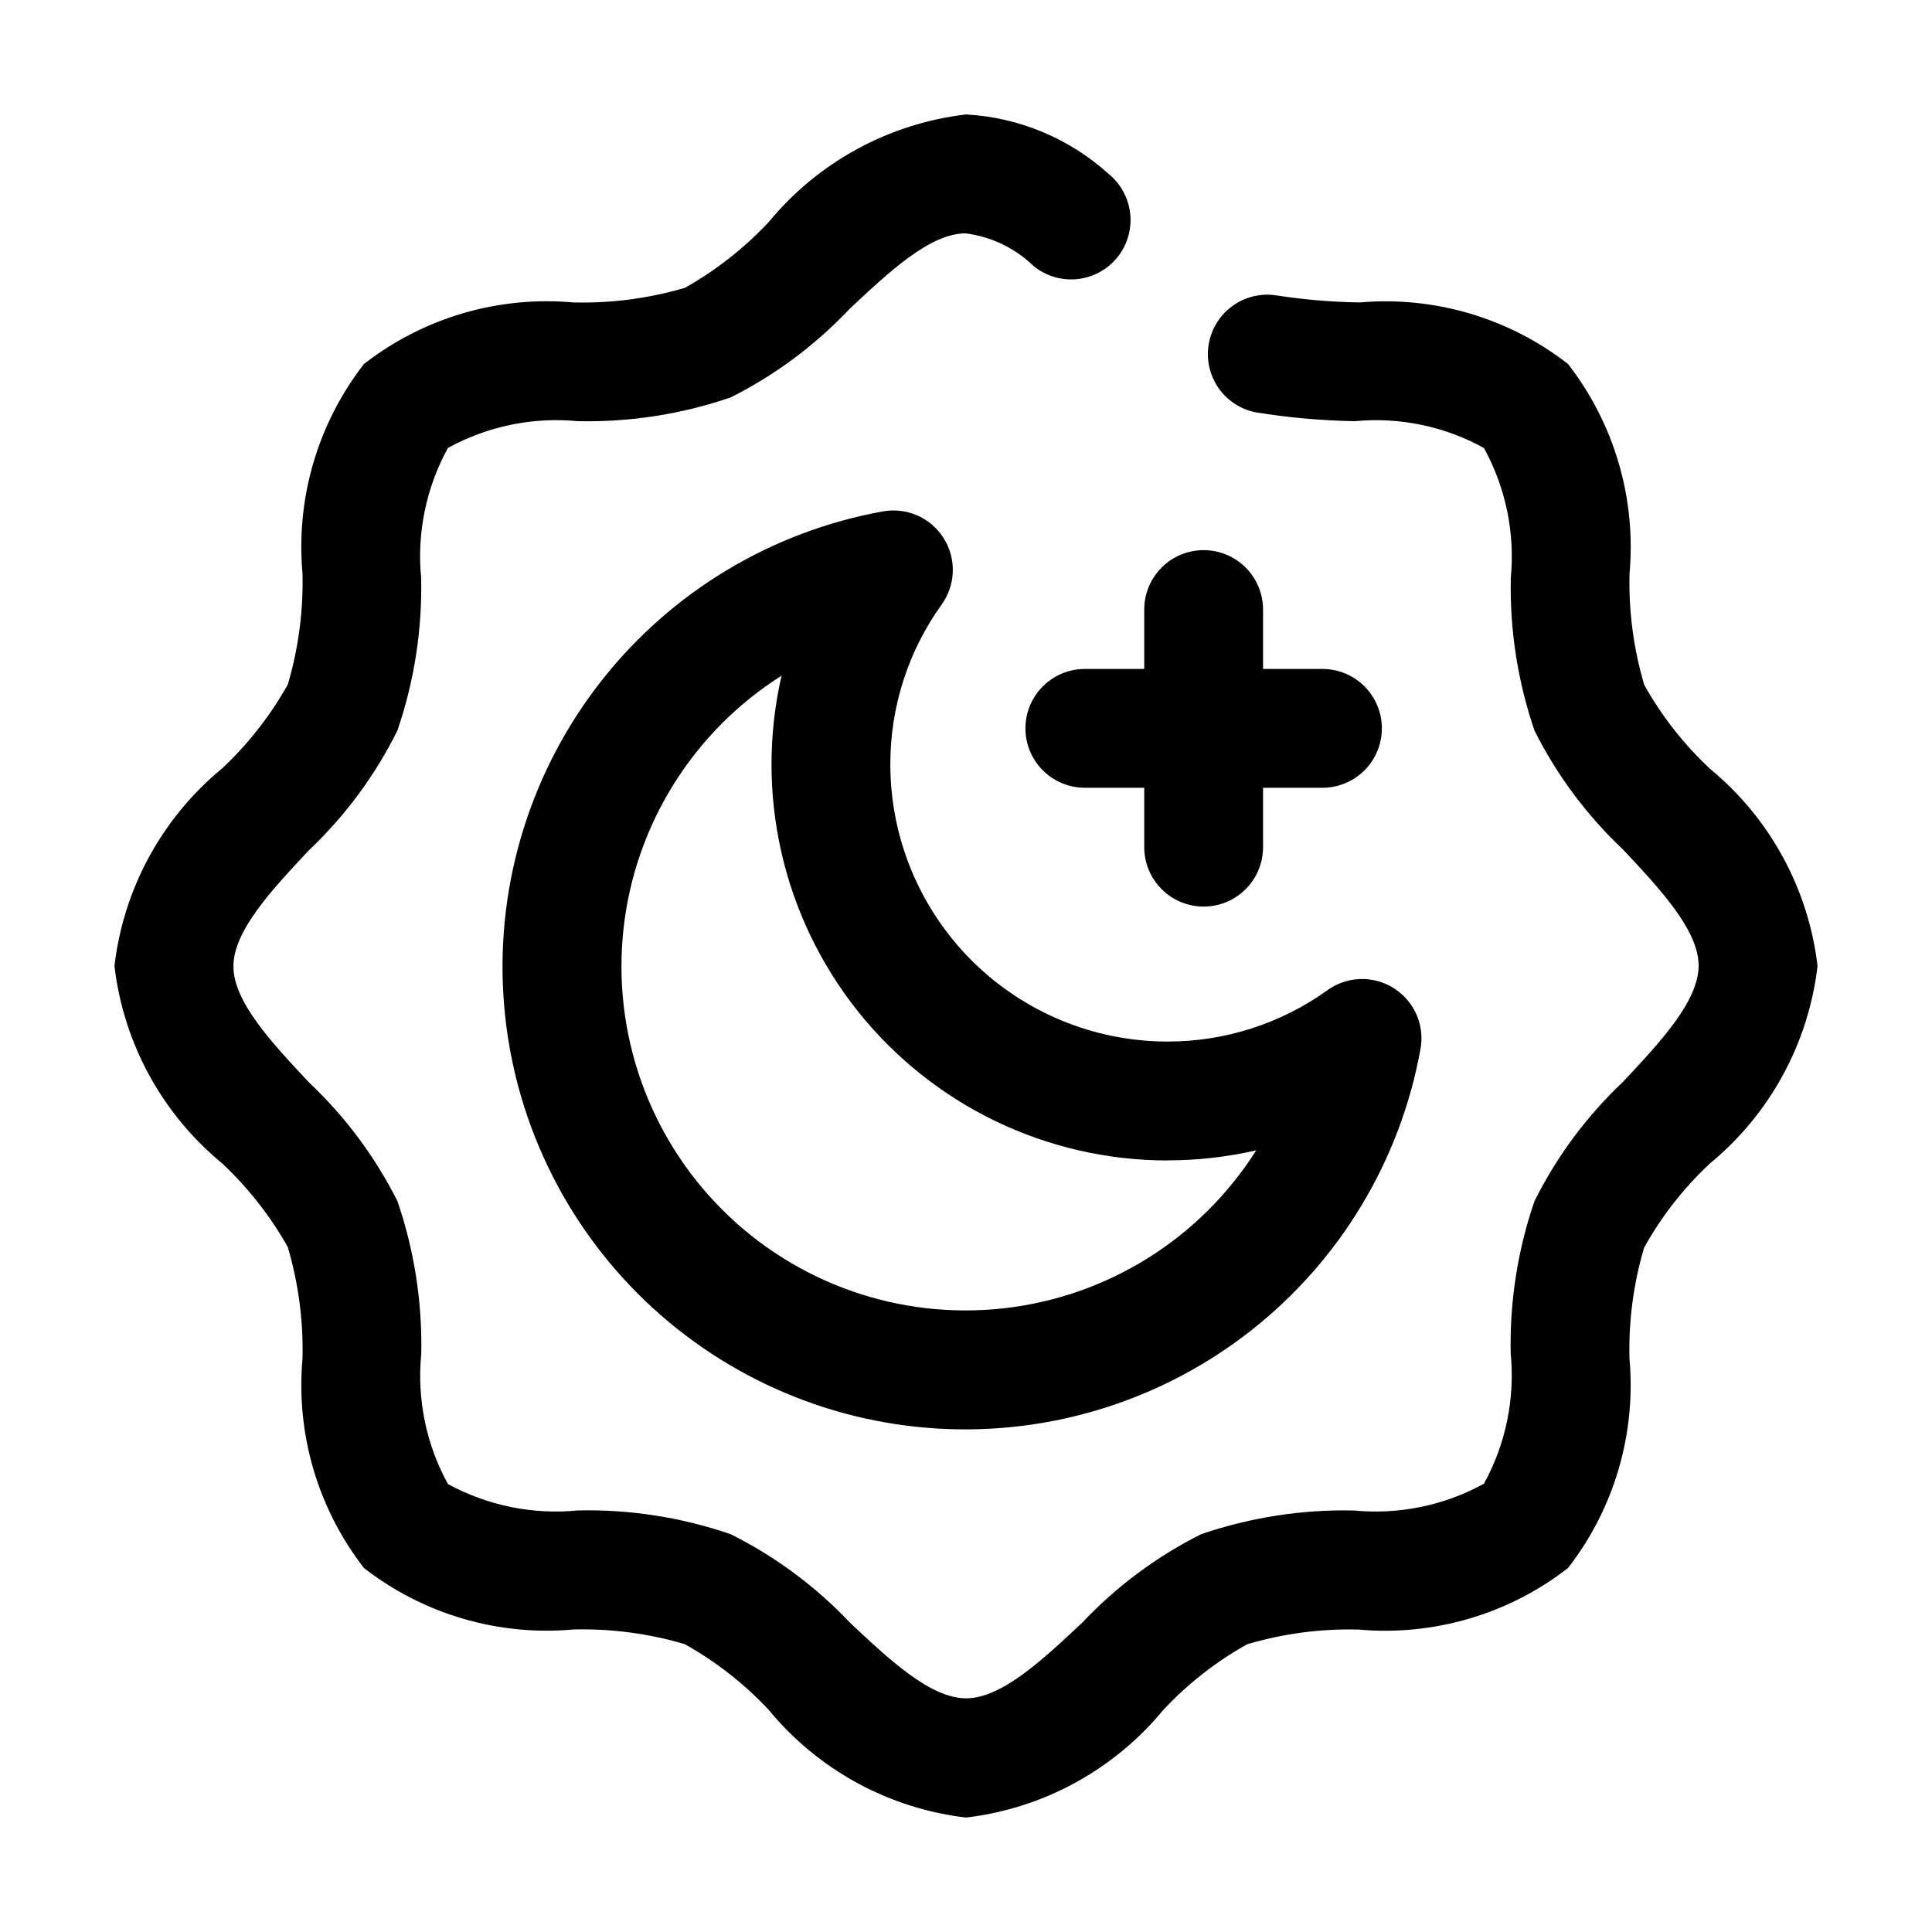
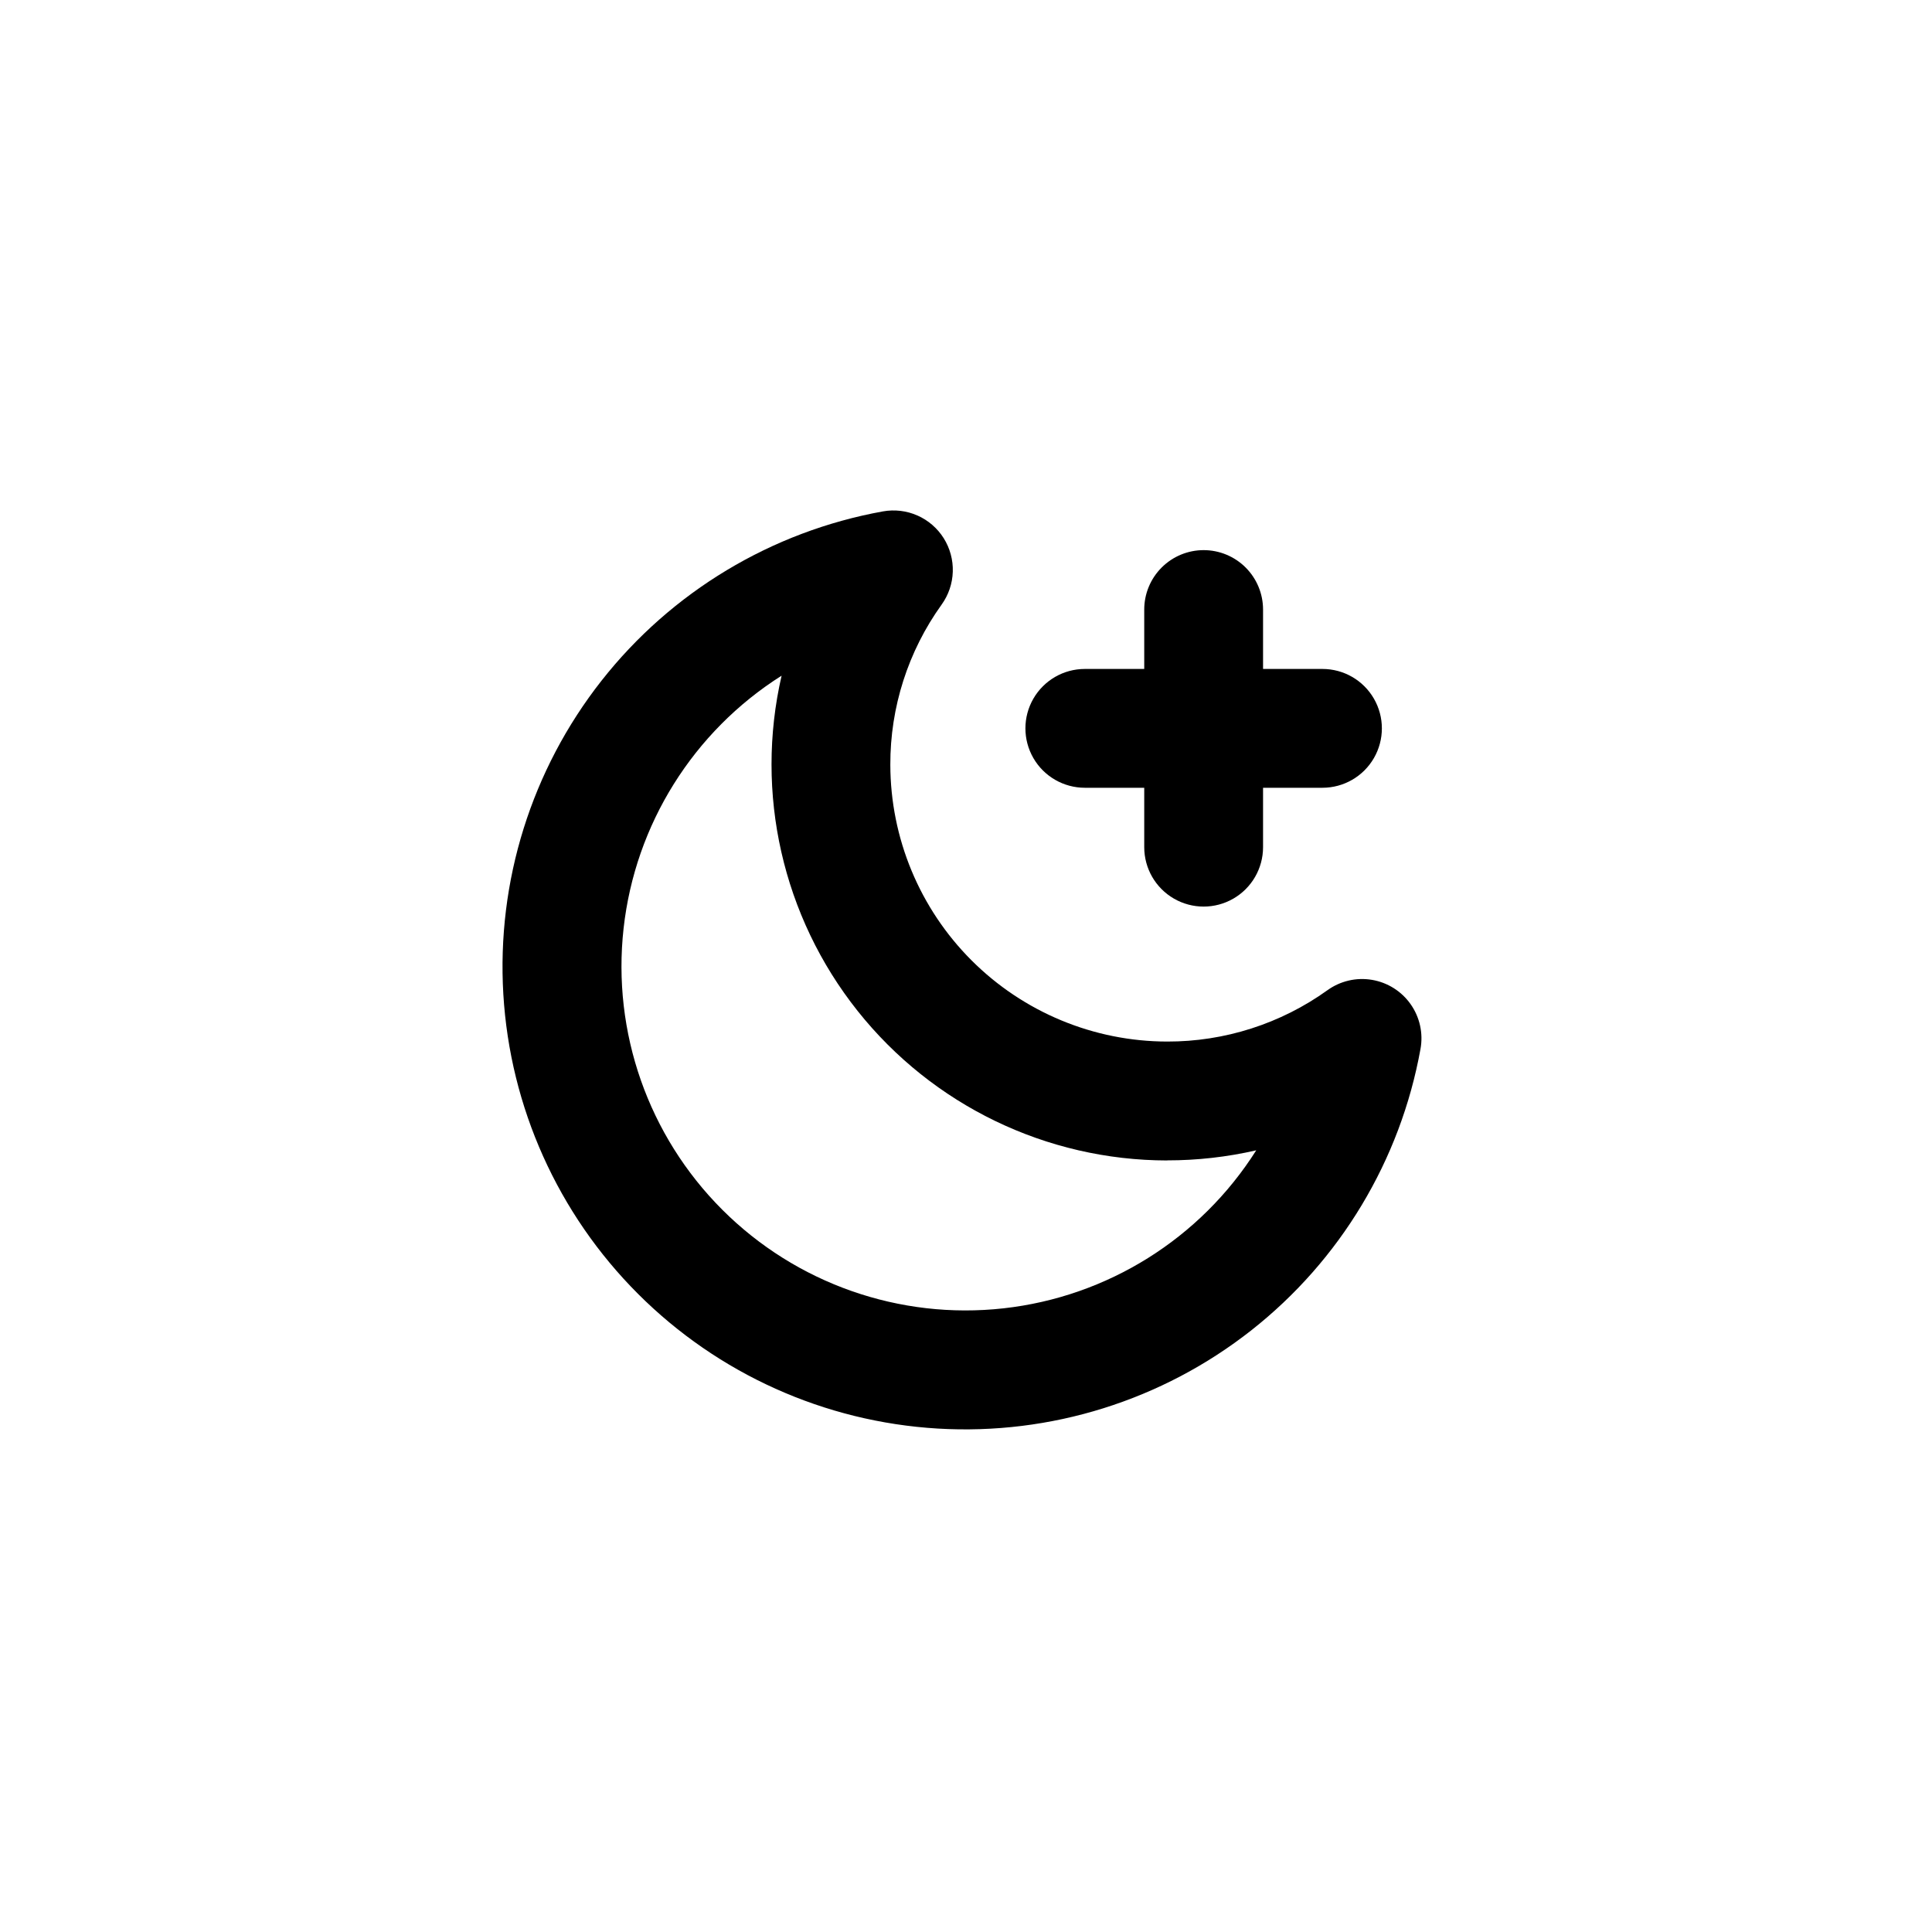
<svg xmlns="http://www.w3.org/2000/svg" fill="#000000" width="800px" height="800px" version="1.1" viewBox="144 144 512 512">
  <g>
-     <path d="m394.1 286.64c-1.668-2.656-4.094-4.754-6.965-6.023-2.867-1.266-6.051-1.648-9.137-1.094-29.52 5.332-56.062 21.297-74.602 44.879-18.539 23.582-27.793 53.141-26.008 83.082 1.785 29.945 14.484 58.195 35.695 79.406 21.211 21.211 49.461 33.91 79.406 35.695 29.941 1.785 59.5-7.469 83.082-26.008 23.578-18.539 39.547-45.082 44.875-74.602 0.75-4.137-0.188-8.398-2.606-11.84-2.414-3.438-6.109-5.766-10.254-6.465-4.144-0.699-8.395 0.293-11.805 2.75-12.383 8.883-27.25 13.641-42.488 13.602-19.441-0.031-38.078-7.769-51.828-21.52-13.746-13.746-21.484-32.383-21.52-51.824-0.051-15.238 4.711-30.098 13.605-42.469 1.824-2.543 2.852-5.57 2.949-8.703 0.098-3.129-0.742-6.215-2.402-8.867zm59.199 164.87h-0.004c7.949 0.008 15.871-0.887 23.617-2.664-14.805 23.406-39.449 38.816-66.977 41.875s-54.953-6.559-74.539-26.145c-19.586-19.586-29.203-47.012-26.145-74.539 3.059-27.527 18.469-52.172 41.875-66.977-7.156 31.137 0.258 63.836 20.145 88.844 19.883 25.004 50.074 39.59 82.023 39.629z" />
+     <path d="m394.1 286.64c-1.668-2.656-4.094-4.754-6.965-6.023-2.867-1.266-6.051-1.648-9.137-1.094-29.52 5.332-56.062 21.297-74.602 44.879-18.539 23.582-27.793 53.141-26.008 83.082 1.785 29.945 14.484 58.195 35.695 79.406 21.211 21.211 49.461 33.91 79.406 35.695 29.941 1.785 59.5-7.469 83.082-26.008 23.578-18.539 39.547-45.082 44.875-74.602 0.75-4.137-0.188-8.398-2.606-11.84-2.414-3.438-6.109-5.766-10.254-6.465-4.144-0.699-8.395 0.293-11.805 2.75-12.383 8.883-27.25 13.641-42.488 13.602-19.441-0.031-38.078-7.769-51.828-21.52-13.746-13.746-21.484-32.383-21.52-51.824-0.051-15.238 4.711-30.098 13.605-42.469 1.824-2.543 2.852-5.57 2.949-8.703 0.098-3.129-0.742-6.215-2.402-8.867zm59.199 164.87c7.949 0.008 15.871-0.887 23.617-2.664-14.805 23.406-39.449 38.816-66.977 41.875s-54.953-6.559-74.539-26.145c-19.586-19.586-29.203-47.012-26.145-74.539 3.059-27.527 18.469-52.172 41.875-66.977-7.156 31.137 0.258 63.836 20.145 88.844 19.883 25.004 50.074 39.59 82.023 39.629z" />
    <path d="m462.98 289.79c-4.176 0-8.184 1.66-11.133 4.613-2.953 2.953-4.613 6.957-4.613 11.133v15.742h-15.742c-5.625 0-10.824 3-13.637 7.871-2.812 4.875-2.812 10.875 0 15.746 2.812 4.871 8.012 7.871 13.637 7.871h15.742v15.746c0 5.625 3 10.82 7.871 13.633 4.871 2.812 10.875 2.812 15.746 0s7.871-8.008 7.871-13.633v-15.746h15.742c5.625 0 10.824-3 13.637-7.871 2.812-4.871 2.812-10.871 0-15.746-2.812-4.871-8.012-7.871-13.637-7.871h-15.742v-15.742c0-4.176-1.66-8.18-4.609-11.133-2.953-2.953-6.961-4.613-11.133-4.613z" />
-     <path d="m579.75 325.52c-2.848-9.586-4.164-19.562-3.906-29.559 1.777-19.898-4.051-39.73-16.309-55.504-15.68-12.207-35.395-18.031-55.188-16.309-7.398-0.109-14.777-0.734-22.086-1.867-5.438-0.848-10.918 1.207-14.461 5.414-3.547 4.211-4.637 9.961-2.875 15.176 1.758 5.211 6.109 9.129 11.48 10.328 8.809 1.465 17.711 2.269 26.637 2.414 11.863-1.125 23.789 1.355 34.219 7.117 5.769 10.496 8.25 22.484 7.117 34.406-0.305 13.77 1.828 27.488 6.297 40.516 5.918 11.785 13.852 22.441 23.449 31.488 9.844 10.496 20.027 21.371 20.027 30.773 0 9.406-10.18 20.277-20.027 30.773-9.621 9.078-17.566 19.781-23.469 31.617-4.469 13-6.602 26.688-6.301 40.43 1.156 11.941-1.316 23.953-7.094 34.469-10.516 5.777-22.527 8.246-34.469 7.094-13.77-0.305-27.488 1.828-40.516 6.297-11.785 5.918-22.441 13.855-31.488 23.449-10.496 9.844-21.348 20.027-30.773 20.027s-20.258-10.18-30.754-20.027c-9.086-9.617-19.797-17.559-31.633-23.469-13.004-4.465-26.691-6.598-40.434-6.297-11.938 1.191-23.957-1.246-34.488-6.992-5.769-10.5-8.238-22.5-7.074-34.426 0.293-13.77-1.84-27.484-6.297-40.516-5.918-11.785-13.855-22.441-23.449-31.488-9.844-10.496-20.027-21.371-20.027-30.773 0-9.406 10.18-20.277 20.027-30.773 9.613-9.105 17.543-19.836 23.426-31.699 4.457-13.004 6.59-26.688 6.297-40.43-1.16-11.941 1.312-23.957 7.098-34.469 10.5-5.769 22.5-8.242 34.426-7.098 13.77 0.305 27.488-1.828 40.516-6.297 11.781-5.922 22.438-13.855 31.488-23.445 10.496-9.844 21.328-20.027 30.754-20.027 6.801 0.863 13.137 3.914 18.051 8.691 4.371 3.543 10.297 4.484 15.551 2.473 5.254-2.008 9.035-6.672 9.918-12.227 0.887-5.555-1.262-11.16-5.629-14.703-10.418-9.426-23.758-14.984-37.785-15.746-20.473 2.402-39.219 12.633-52.312 28.551-6.461 6.879-13.93 12.742-22.148 17.383-9.598 2.824-19.574 4.137-29.578 3.883-19.898-1.793-39.734 4.039-55.504 16.309-12.258 15.781-18.082 35.625-16.289 55.527 0.234 9.938-1.078 19.852-3.883 29.387-4.625 8.266-10.496 15.77-17.402 22.254-15.93 13.109-26.164 31.879-28.551 52.375 2.402 20.469 12.633 39.215 28.551 52.312 6.883 6.465 12.746 13.938 17.383 22.164 2.824 9.594 4.141 19.562 3.902 29.559-1.785 19.895 4.035 39.73 16.289 55.504 15.77 12.266 35.609 18.086 55.504 16.289 9.977-0.262 19.93 1.051 29.496 3.883 8.258 4.617 15.758 10.48 22.23 17.383 13.09 15.926 31.836 26.164 52.312 28.57 20.469-2.402 39.215-12.633 52.312-28.551 6.453-6.891 13.93-12.746 22.164-17.359 9.586-2.848 19.562-4.164 29.559-3.906 19.898 1.777 39.73-4.051 55.504-16.309 12.258-15.781 18.078-35.621 16.289-55.523-0.254-9.941 1.059-19.859 3.883-29.391 4.606-8.273 10.469-15.781 17.383-22.25 15.938-13.105 26.18-31.879 28.57-52.375-2.402-20.473-12.633-39.219-28.551-52.312-6.891-6.453-12.746-13.934-17.359-22.168z" />
  </g>
</svg>